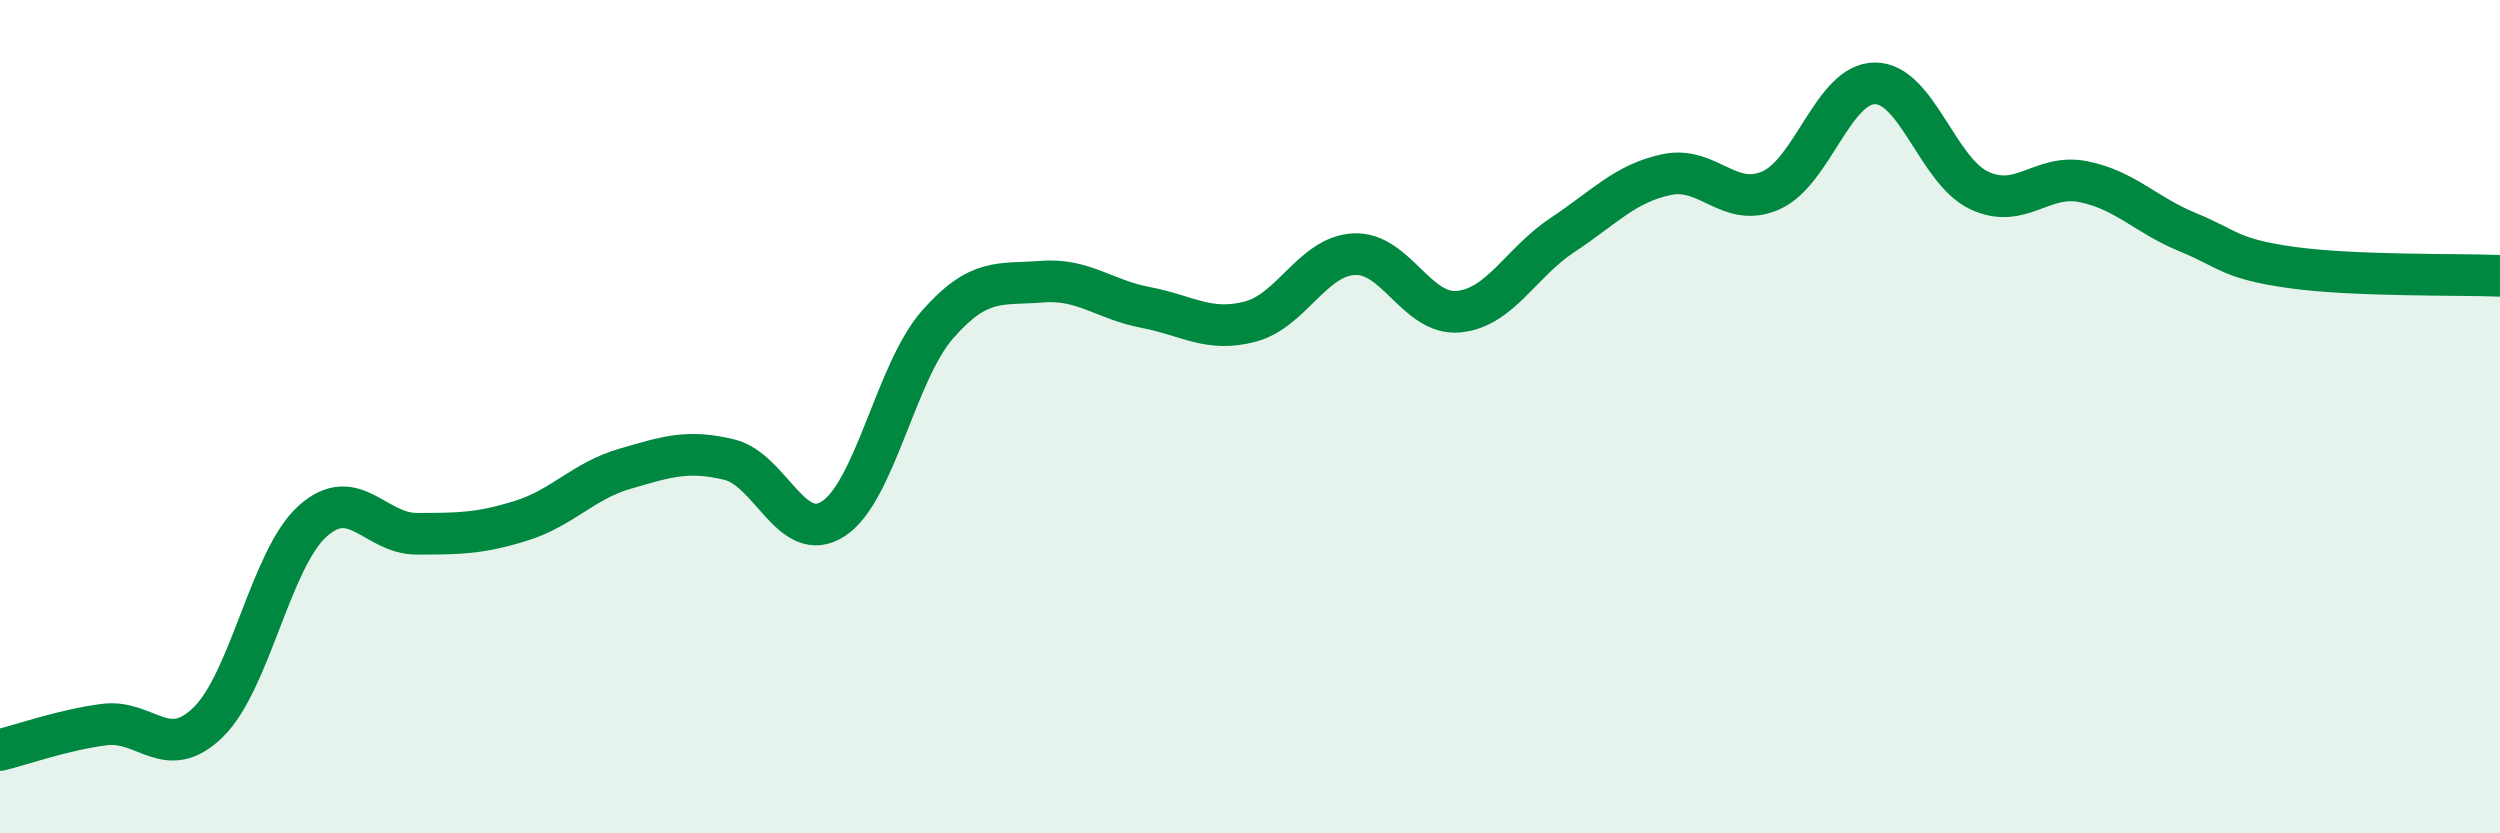
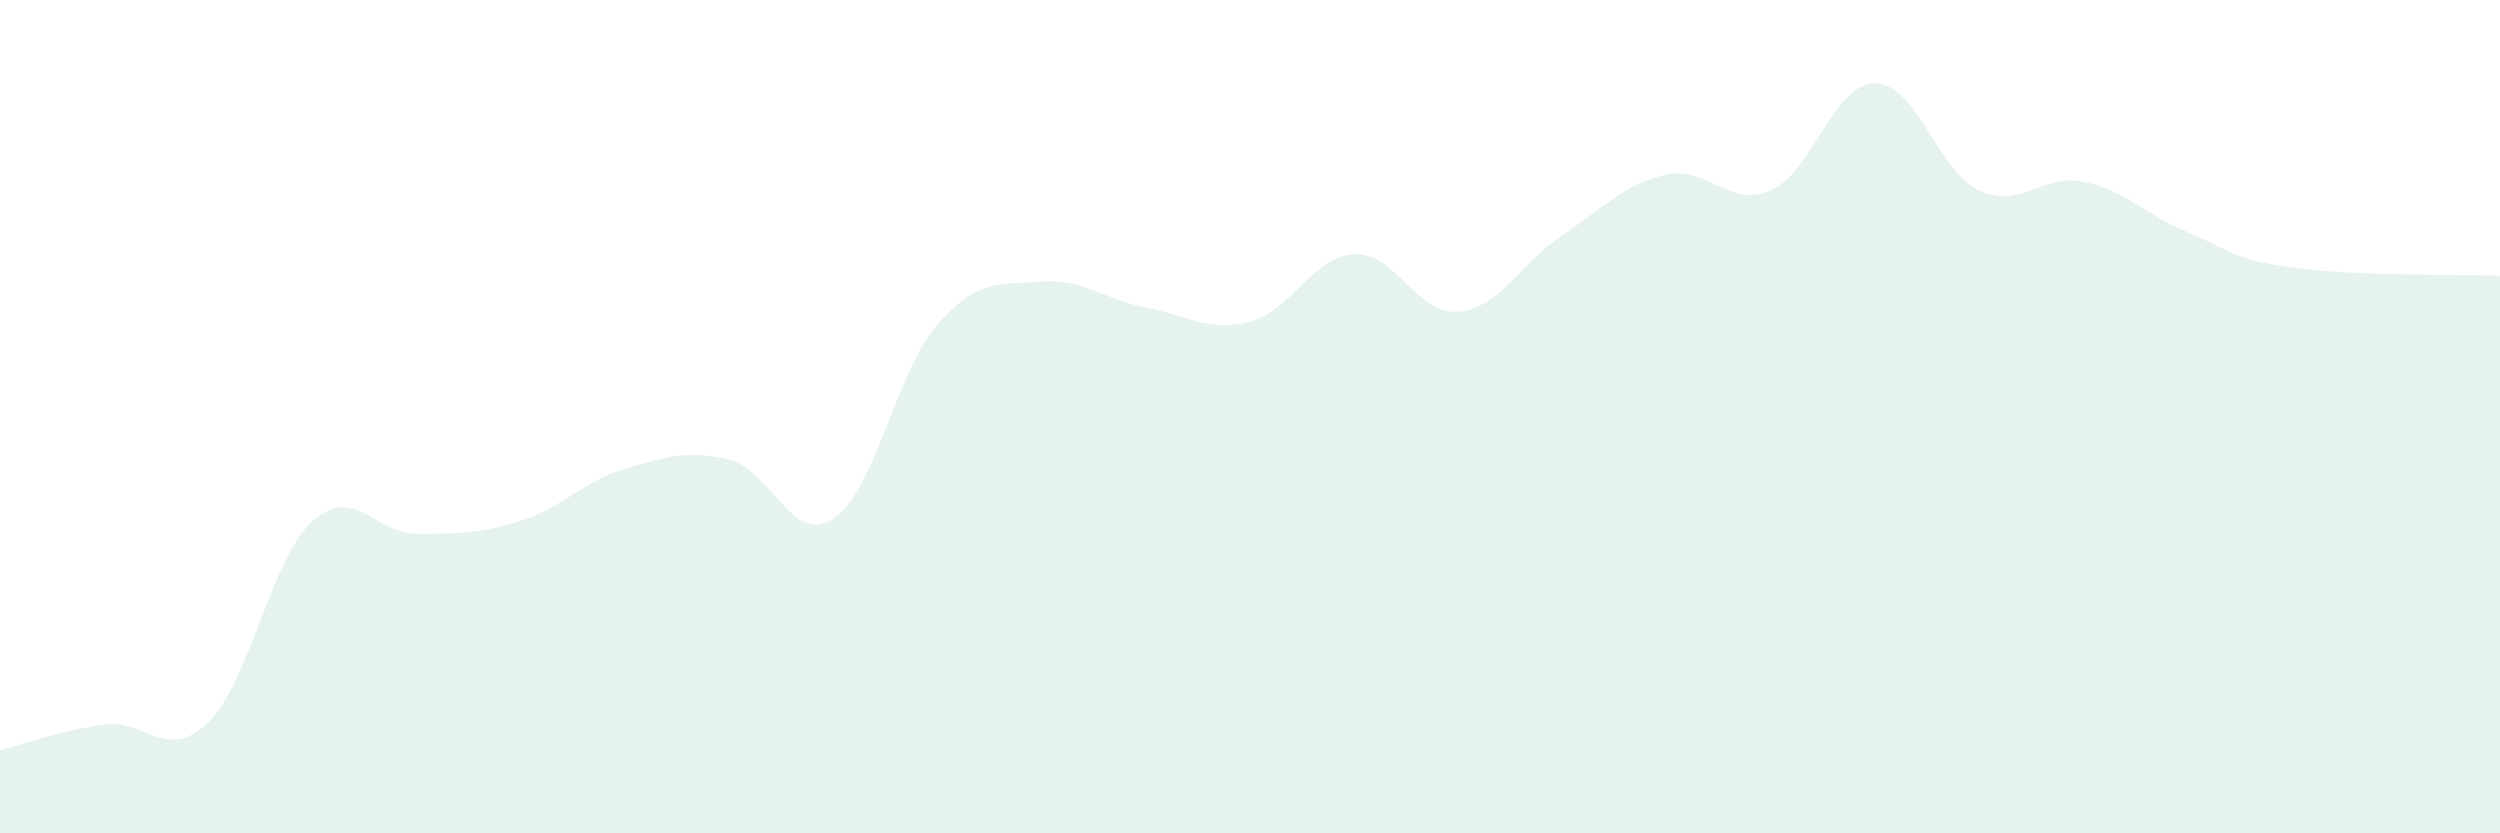
<svg xmlns="http://www.w3.org/2000/svg" width="60" height="20" viewBox="0 0 60 20">
  <path d="M 0,18 C 0.5,17.88 1.5,17.52 2.5,17.39 C 3.5,17.26 4,18.31 5,17.33 C 6,16.35 6.5,13.41 7.5,12.51 C 8.5,11.61 9,12.81 10,12.81 C 11,12.81 11.5,12.81 12.5,12.5 C 13.5,12.19 14,11.54 15,11.25 C 16,10.96 16.5,10.79 17.5,11.03 C 18.5,11.27 19,13.1 20,12.45 C 21,11.8 21.5,8.93 22.5,7.79 C 23.5,6.65 24,6.84 25,6.76 C 26,6.68 26.5,7.19 27.5,7.38 C 28.5,7.57 29,7.98 30,7.72 C 31,7.46 31.5,6.15 32.5,6.1 C 33.5,6.05 34,7.57 35,7.48 C 36,7.39 36.5,6.3 37.5,5.64 C 38.5,4.98 39,4.4 40,4.19 C 41,3.98 41.5,5.01 42.5,4.57 C 43.5,4.13 44,2 45,2 C 46,2 46.5,4.1 47.5,4.57 C 48.5,5.04 49,4.16 50,4.36 C 51,4.56 51.5,5.16 52.5,5.57 C 53.5,5.98 53.5,6.21 55,6.42 C 56.5,6.63 59,6.58 60,6.62L60 20L0 20Z" fill="#008740" opacity="0.1" stroke-linecap="round" stroke-linejoin="round" />
-   <path d="M 0,18 C 0.5,17.88 1.5,17.52 2.5,17.39 C 3.5,17.26 4,18.31 5,17.33 C 6,16.35 6.5,13.41 7.5,12.51 C 8.5,11.61 9,12.81 10,12.81 C 11,12.81 11.5,12.81 12.5,12.5 C 13.5,12.19 14,11.54 15,11.25 C 16,10.96 16.5,10.79 17.5,11.03 C 18.5,11.27 19,13.1 20,12.45 C 21,11.8 21.5,8.93 22.5,7.79 C 23.5,6.65 24,6.84 25,6.76 C 26,6.68 26.5,7.19 27.5,7.38 C 28.5,7.57 29,7.98 30,7.72 C 31,7.46 31.5,6.15 32.5,6.1 C 33.5,6.05 34,7.57 35,7.48 C 36,7.39 36.5,6.3 37.5,5.64 C 38.5,4.98 39,4.4 40,4.19 C 41,3.98 41.5,5.01 42.5,4.57 C 43.5,4.13 44,2 45,2 C 46,2 46.5,4.1 47.5,4.57 C 48.5,5.04 49,4.16 50,4.36 C 51,4.56 51.5,5.16 52.5,5.57 C 53.5,5.98 53.5,6.21 55,6.42 C 56.5,6.63 59,6.58 60,6.62" stroke="#008740" stroke-width="1" fill="none" stroke-linecap="round" stroke-linejoin="round" />
</svg>